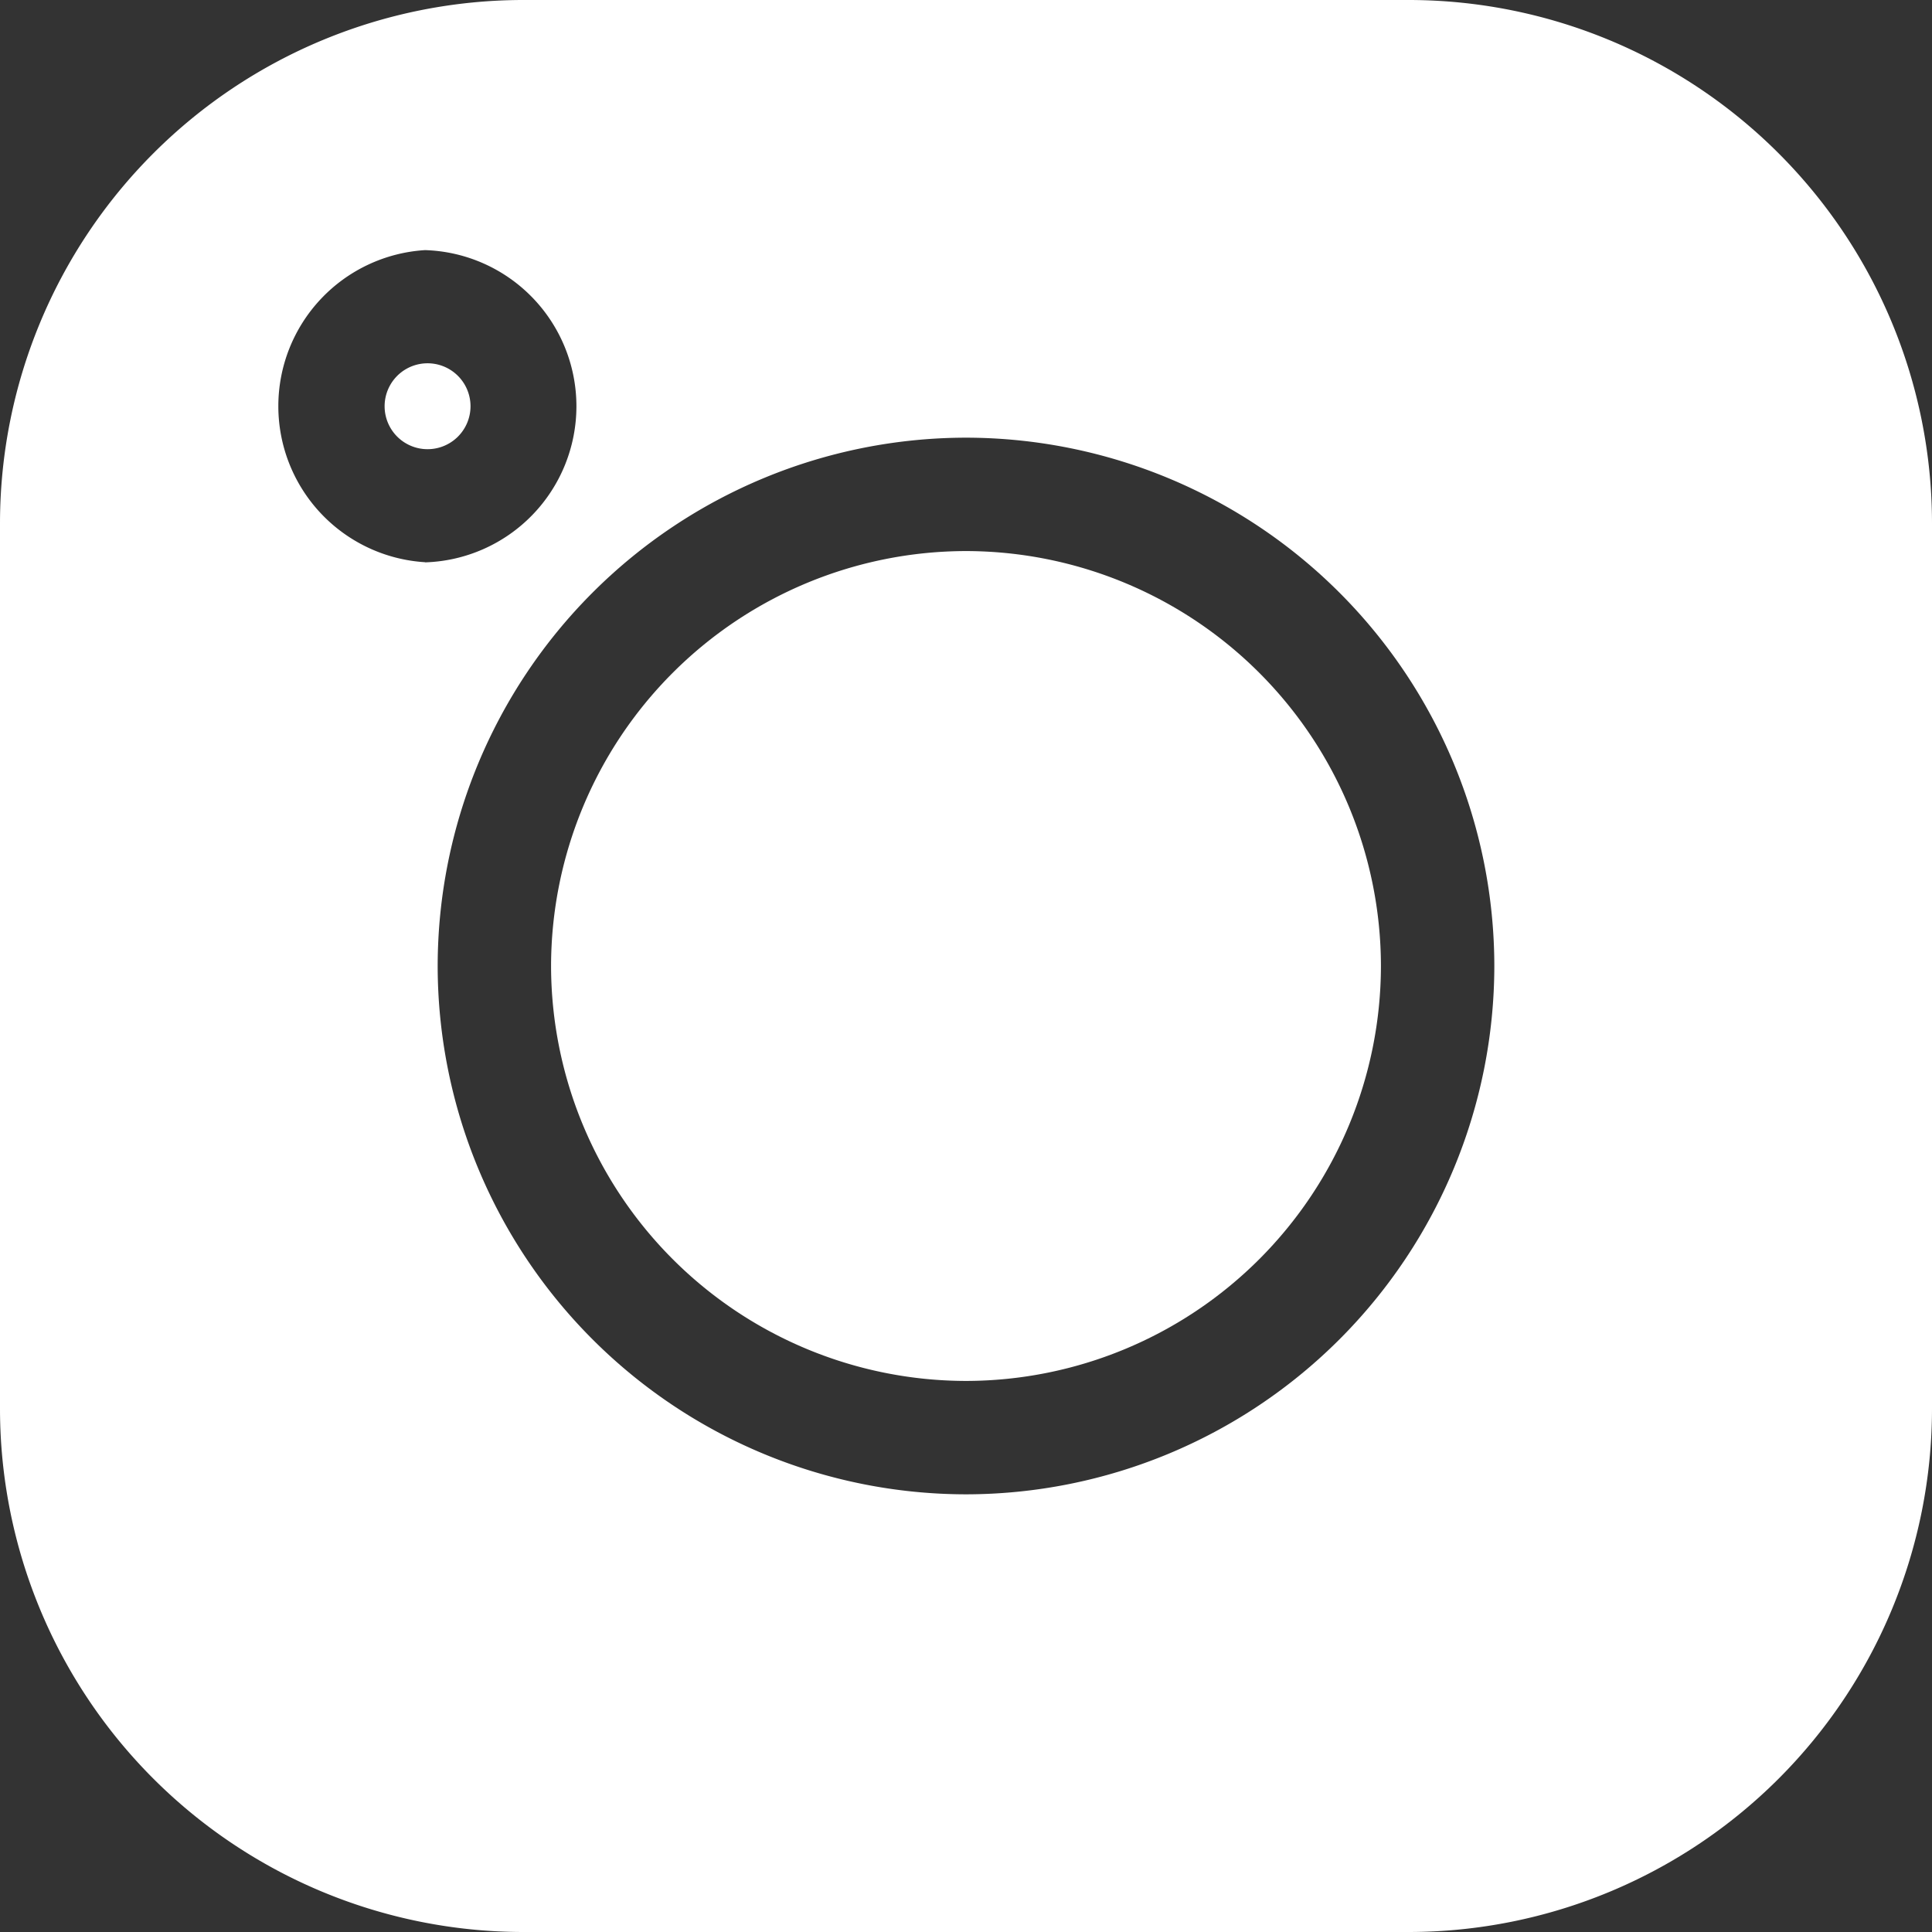
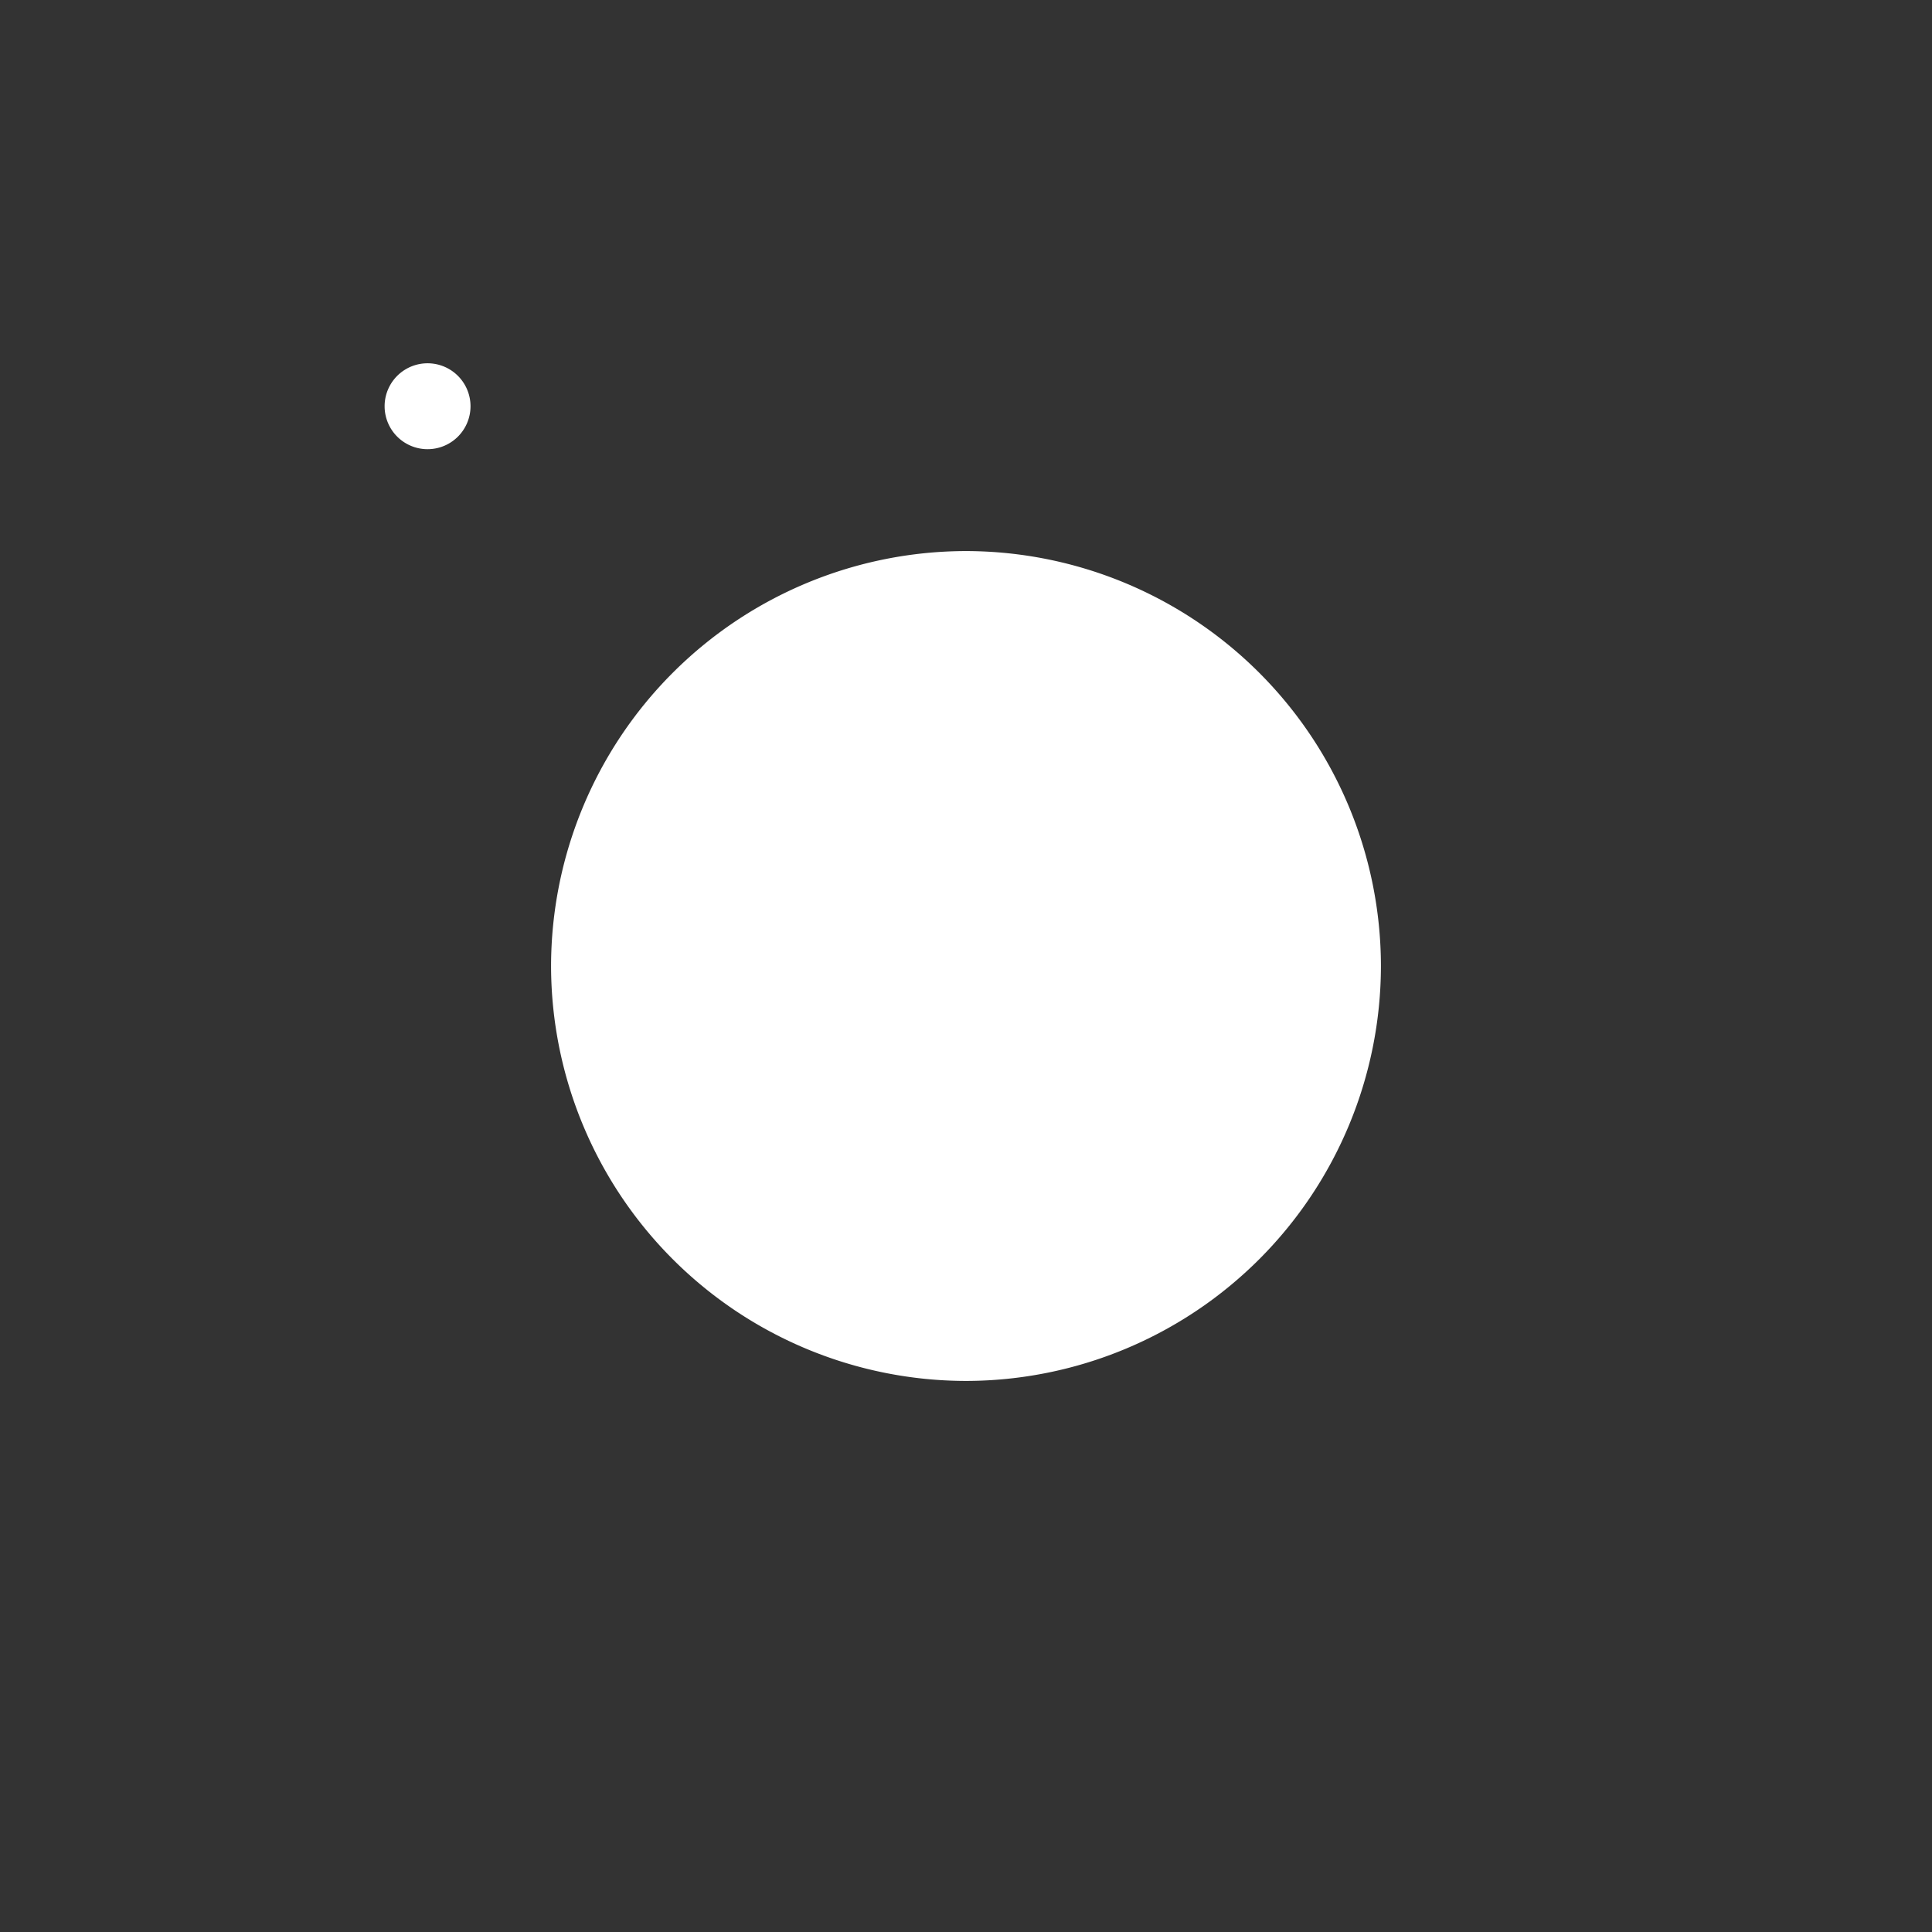
<svg xmlns="http://www.w3.org/2000/svg" width="13" height="13" fill="#FFFFFF">
  <rect width="100%" height="100%" fill="#333333" stroke="none" />
-   <path d="M3.519 0h5.962A3.523 3.523 0 0113 3.519v5.962A3.523 3.523 0 019.481 13H3.519A3.523 3.523 0 010 9.481V3.52A3.523 3.523 0 013.519 0zM6.5 10.055A3.559 3.559 0 0010.055 6.5 3.559 3.559 0 006.5 2.945 3.559 3.559 0 002.945 6.5 3.559 3.559 0 006.5 10.055zM2.86 3.784a1.051 1.051 0 000-2.101 1.052 1.052 0 000 2.1z" />
  <path d="M6.5 3.708A2.796 2.796 0 019.292 6.5 2.796 2.796 0 016.5 9.292 2.796 2.796 0 013.708 6.5 2.796 2.796 0 016.5 3.708zM2.86 2.445a.289.289 0 110 .577.289.289 0 010-.577z" />
</svg>